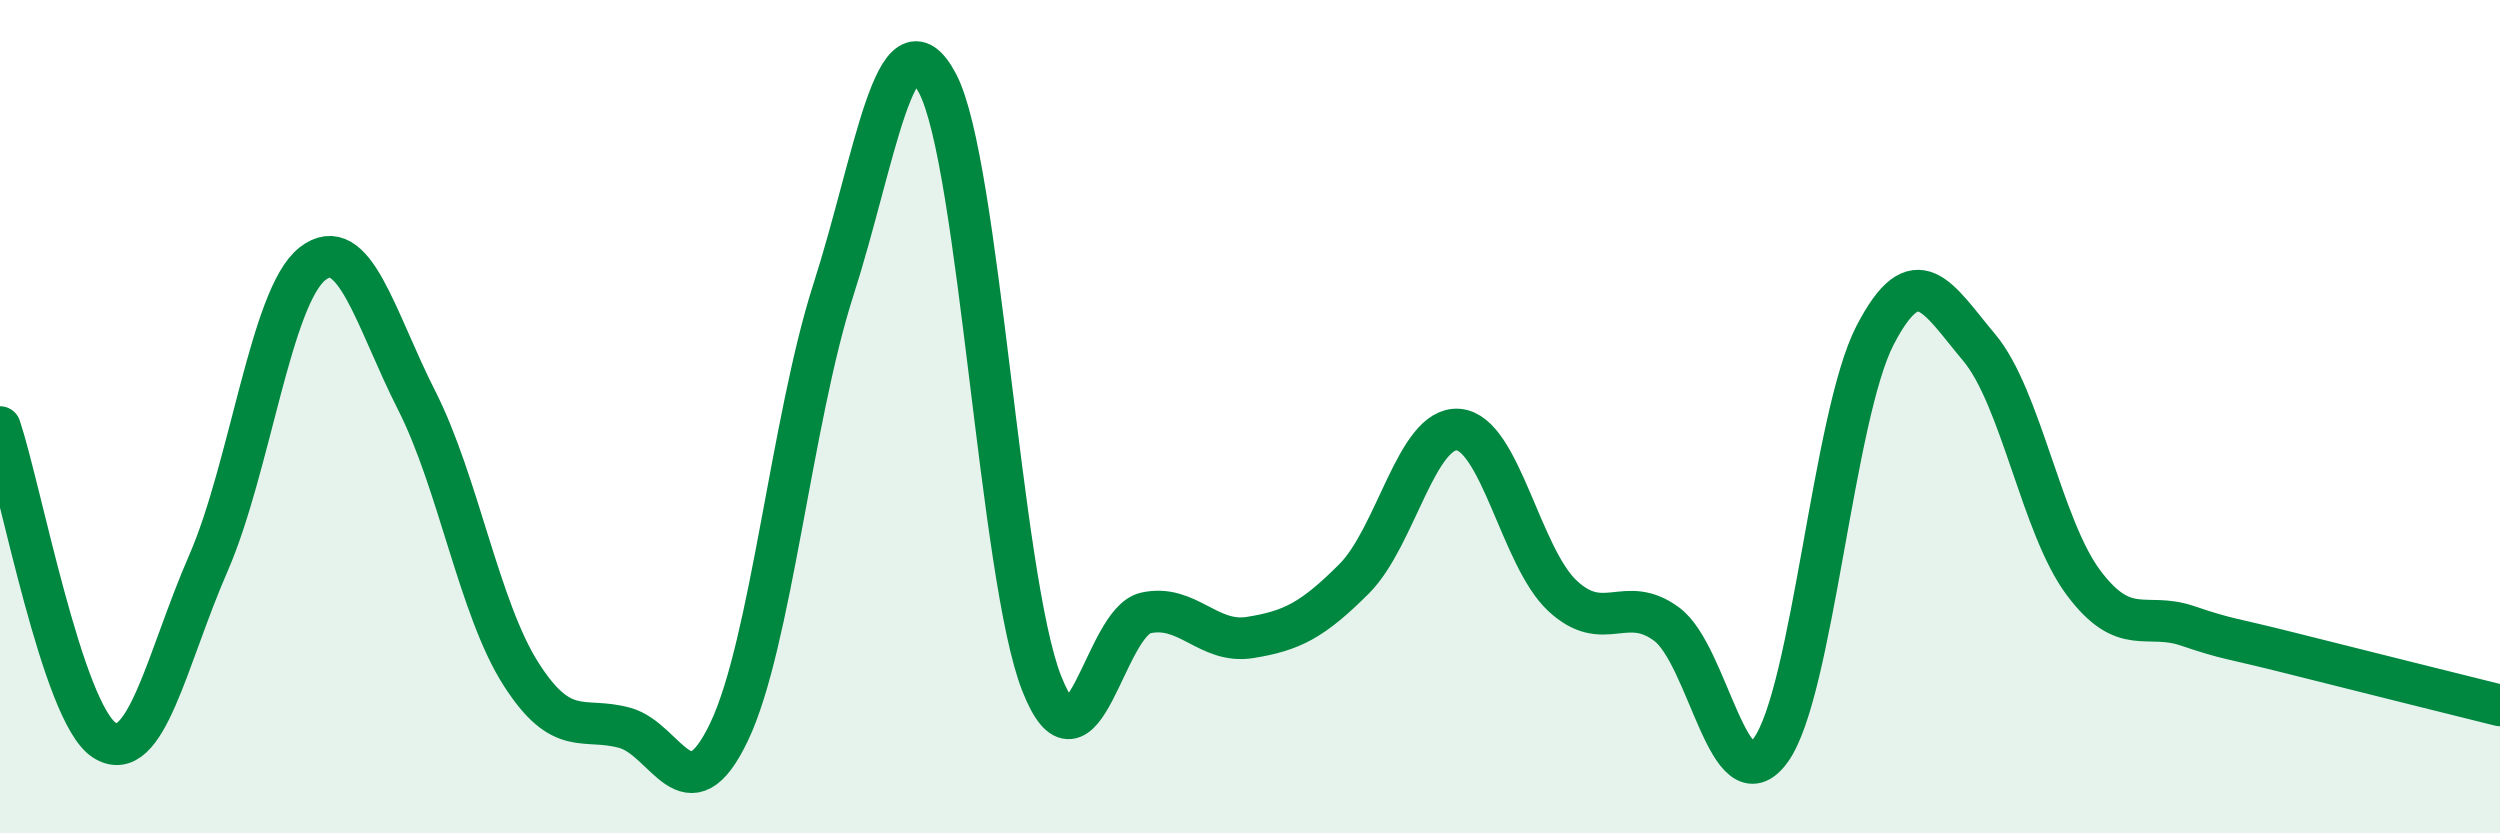
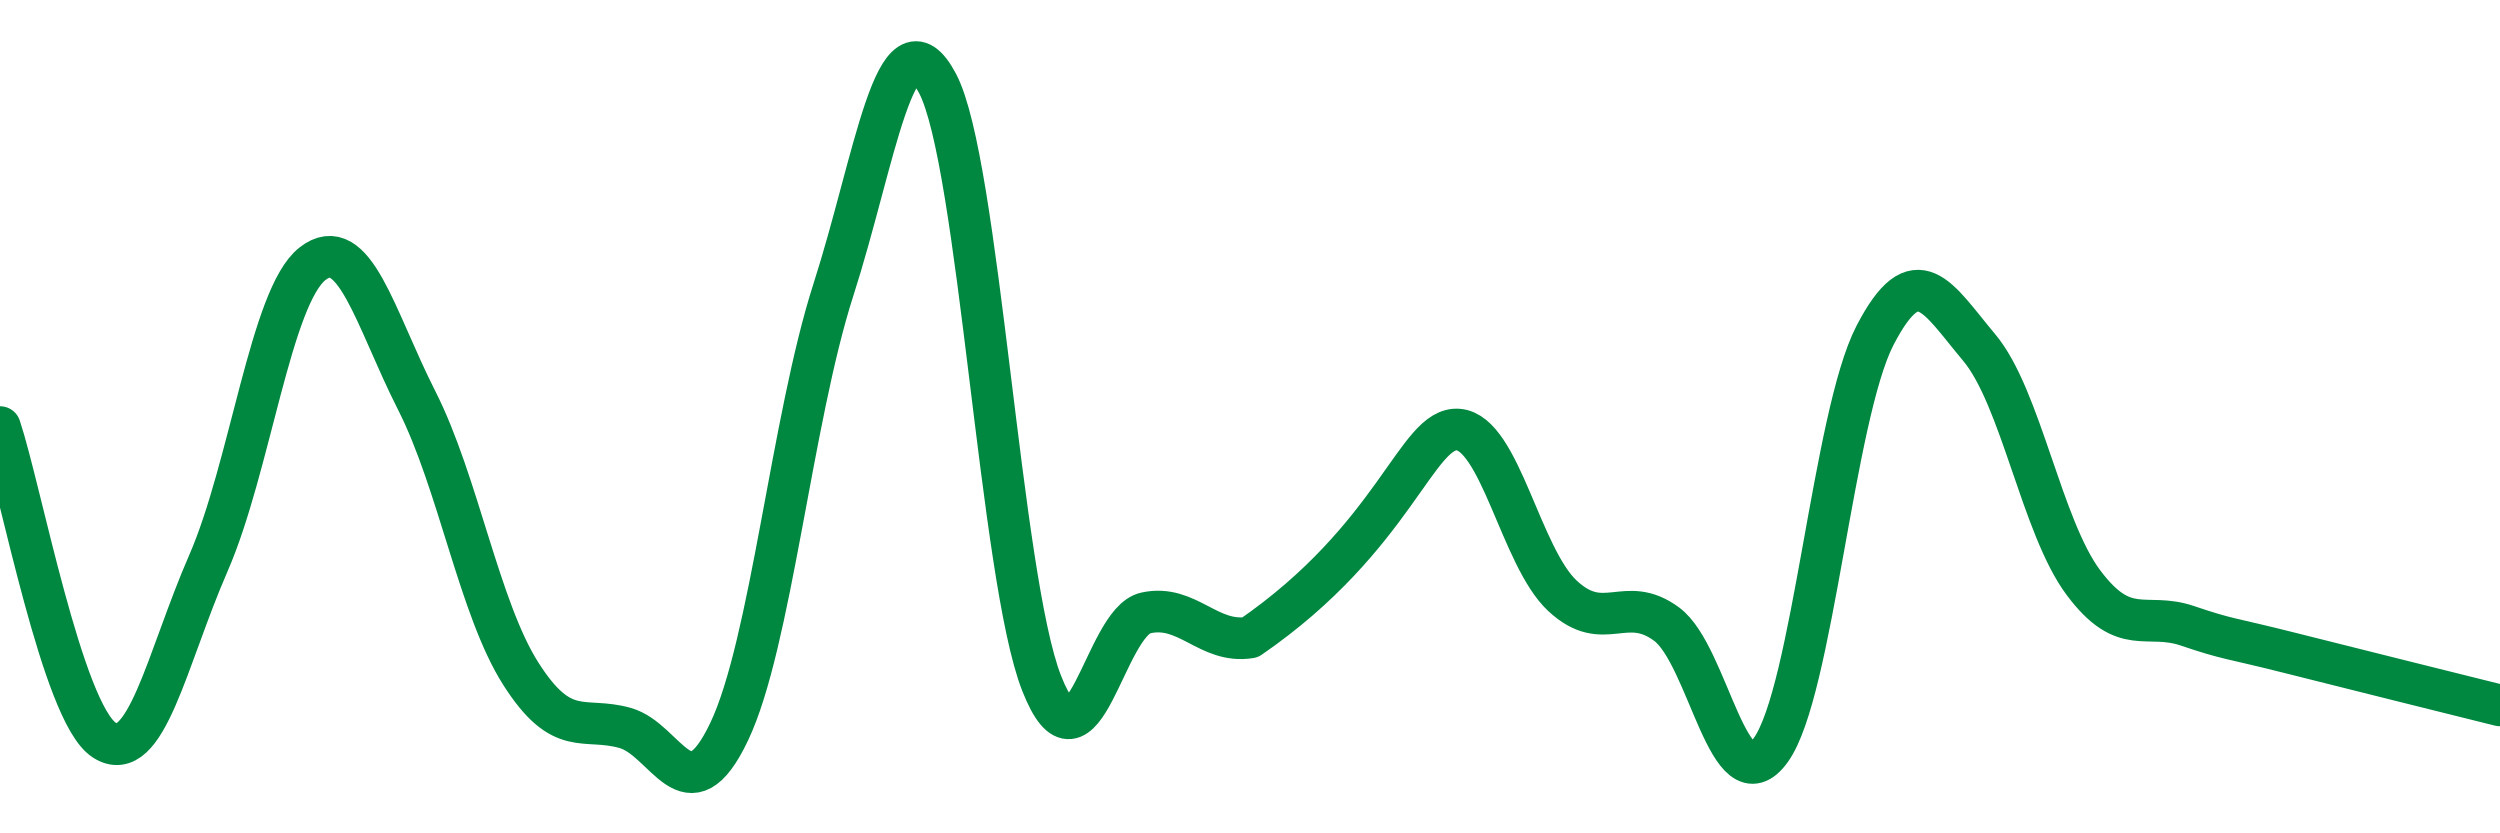
<svg xmlns="http://www.w3.org/2000/svg" width="60" height="20" viewBox="0 0 60 20">
-   <path d="M 0,10.25 C 0.5,11.75 1.5,17.11 2.5,17.76 C 3.5,18.41 4,15.81 5,13.52 C 6,11.23 6.5,7.11 7.5,6.33 C 8.5,5.55 9,7.64 10,9.61 C 11,11.58 11.5,14.6 12.5,16.17 C 13.5,17.74 14,17.19 15,17.47 C 16,17.75 16.5,19.66 17.5,17.56 C 18.5,15.46 19,10.07 20,6.96 C 21,3.85 21.5,0.11 22.5,2 C 23.5,3.89 24,13.86 25,16.4 C 26,18.94 26.5,14.93 27.5,14.71 C 28.5,14.49 29,15.46 30,15.3 C 31,15.14 31.5,14.89 32.5,13.89 C 33.5,12.89 34,10.23 35,10.31 C 36,10.39 36.5,13.37 37.5,14.3 C 38.5,15.23 39,14.24 40,14.98 C 41,15.72 41.5,19.39 42.5,18 C 43.5,16.61 44,9.98 45,8.05 C 46,6.12 46.5,7.15 47.5,8.34 C 48.5,9.53 49,12.64 50,13.98 C 51,15.32 51.5,14.68 52.5,15.02 C 53.5,15.36 53.5,15.3 55,15.68 C 56.5,16.06 59,16.68 60,16.93L60 20L0 20Z" fill="#008740" opacity="0.1" stroke-linecap="round" stroke-linejoin="round" />
-   <path d="M 0,10.25 C 0.5,11.75 1.5,17.11 2.5,17.76 C 3.5,18.41 4,15.81 5,13.52 C 6,11.23 6.5,7.11 7.5,6.33 C 8.5,5.55 9,7.64 10,9.61 C 11,11.58 11.5,14.6 12.5,16.17 C 13.5,17.74 14,17.19 15,17.47 C 16,17.75 16.5,19.66 17.5,17.56 C 18.5,15.46 19,10.07 20,6.96 C 21,3.85 21.5,0.11 22.5,2 C 23.5,3.89 24,13.86 25,16.4 C 26,18.94 26.5,14.93 27.5,14.71 C 28.5,14.49 29,15.46 30,15.3 C 31,15.14 31.5,14.89 32.5,13.89 C 33.5,12.89 34,10.23 35,10.31 C 36,10.39 36.5,13.37 37.5,14.3 C 38.5,15.23 39,14.24 40,14.98 C 41,15.72 41.5,19.39 42.5,18 C 43.5,16.61 44,9.98 45,8.05 C 46,6.12 46.5,7.15 47.5,8.34 C 48.5,9.53 49,12.64 50,13.98 C 51,15.32 51.5,14.68 52.5,15.02 C 53.5,15.36 53.5,15.3 55,15.68 C 56.5,16.06 59,16.68 60,16.93" stroke="#008740" stroke-width="1" fill="none" stroke-linecap="round" stroke-linejoin="round" />
+   <path d="M 0,10.25 C 0.5,11.75 1.5,17.11 2.5,17.76 C 3.5,18.41 4,15.81 5,13.52 C 6,11.23 6.5,7.11 7.5,6.33 C 8.5,5.55 9,7.64 10,9.61 C 11,11.58 11.5,14.6 12.5,16.17 C 13.5,17.74 14,17.19 15,17.47 C 16,17.75 16.5,19.66 17.5,17.56 C 18.5,15.46 19,10.07 20,6.96 C 21,3.85 21.5,0.11 22.5,2 C 23.5,3.89 24,13.86 25,16.4 C 26,18.94 26.5,14.93 27.5,14.71 C 28.5,14.49 29,15.46 30,15.3 C 33.5,12.89 34,10.23 35,10.31 C 36,10.39 36.5,13.37 37.5,14.3 C 38.5,15.23 39,14.24 40,14.98 C 41,15.72 41.5,19.39 42.5,18 C 43.5,16.61 44,9.98 45,8.05 C 46,6.12 46.5,7.15 47.5,8.34 C 48.5,9.53 49,12.64 50,13.98 C 51,15.32 51.5,14.68 52.5,15.02 C 53.5,15.36 53.5,15.3 55,15.68 C 56.5,16.06 59,16.68 60,16.93" stroke="#008740" stroke-width="1" fill="none" stroke-linecap="round" stroke-linejoin="round" />
</svg>